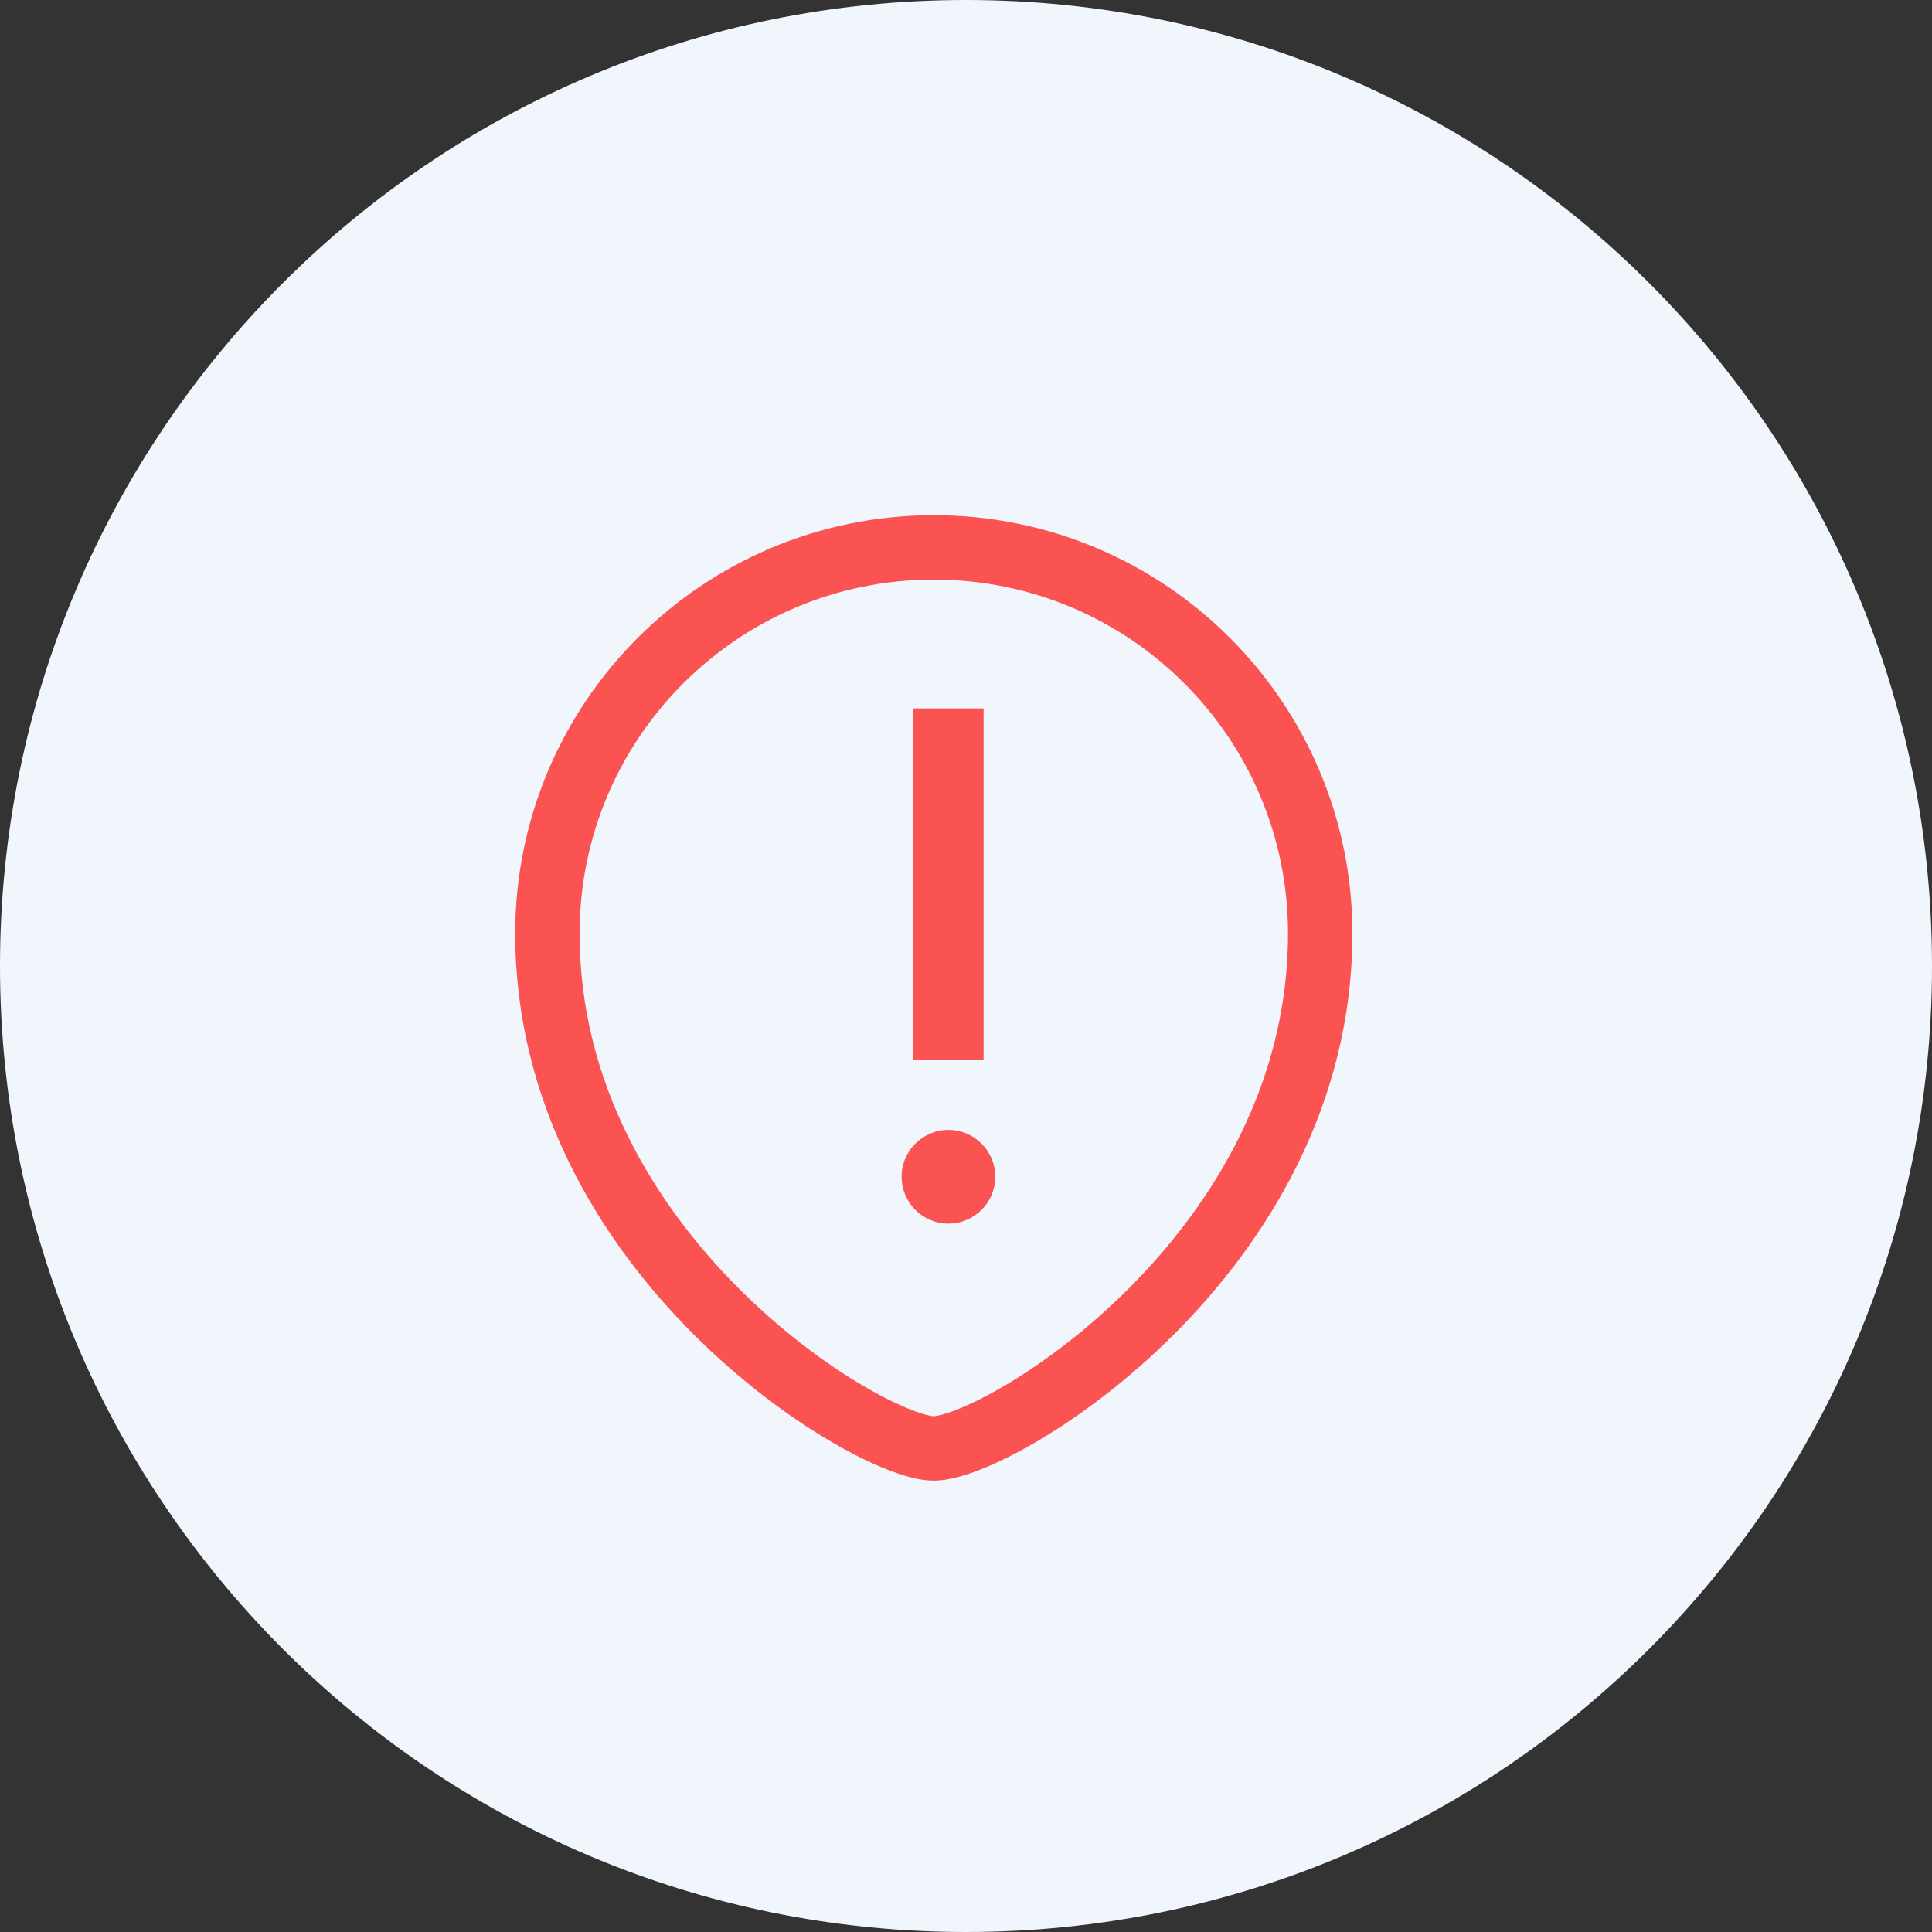
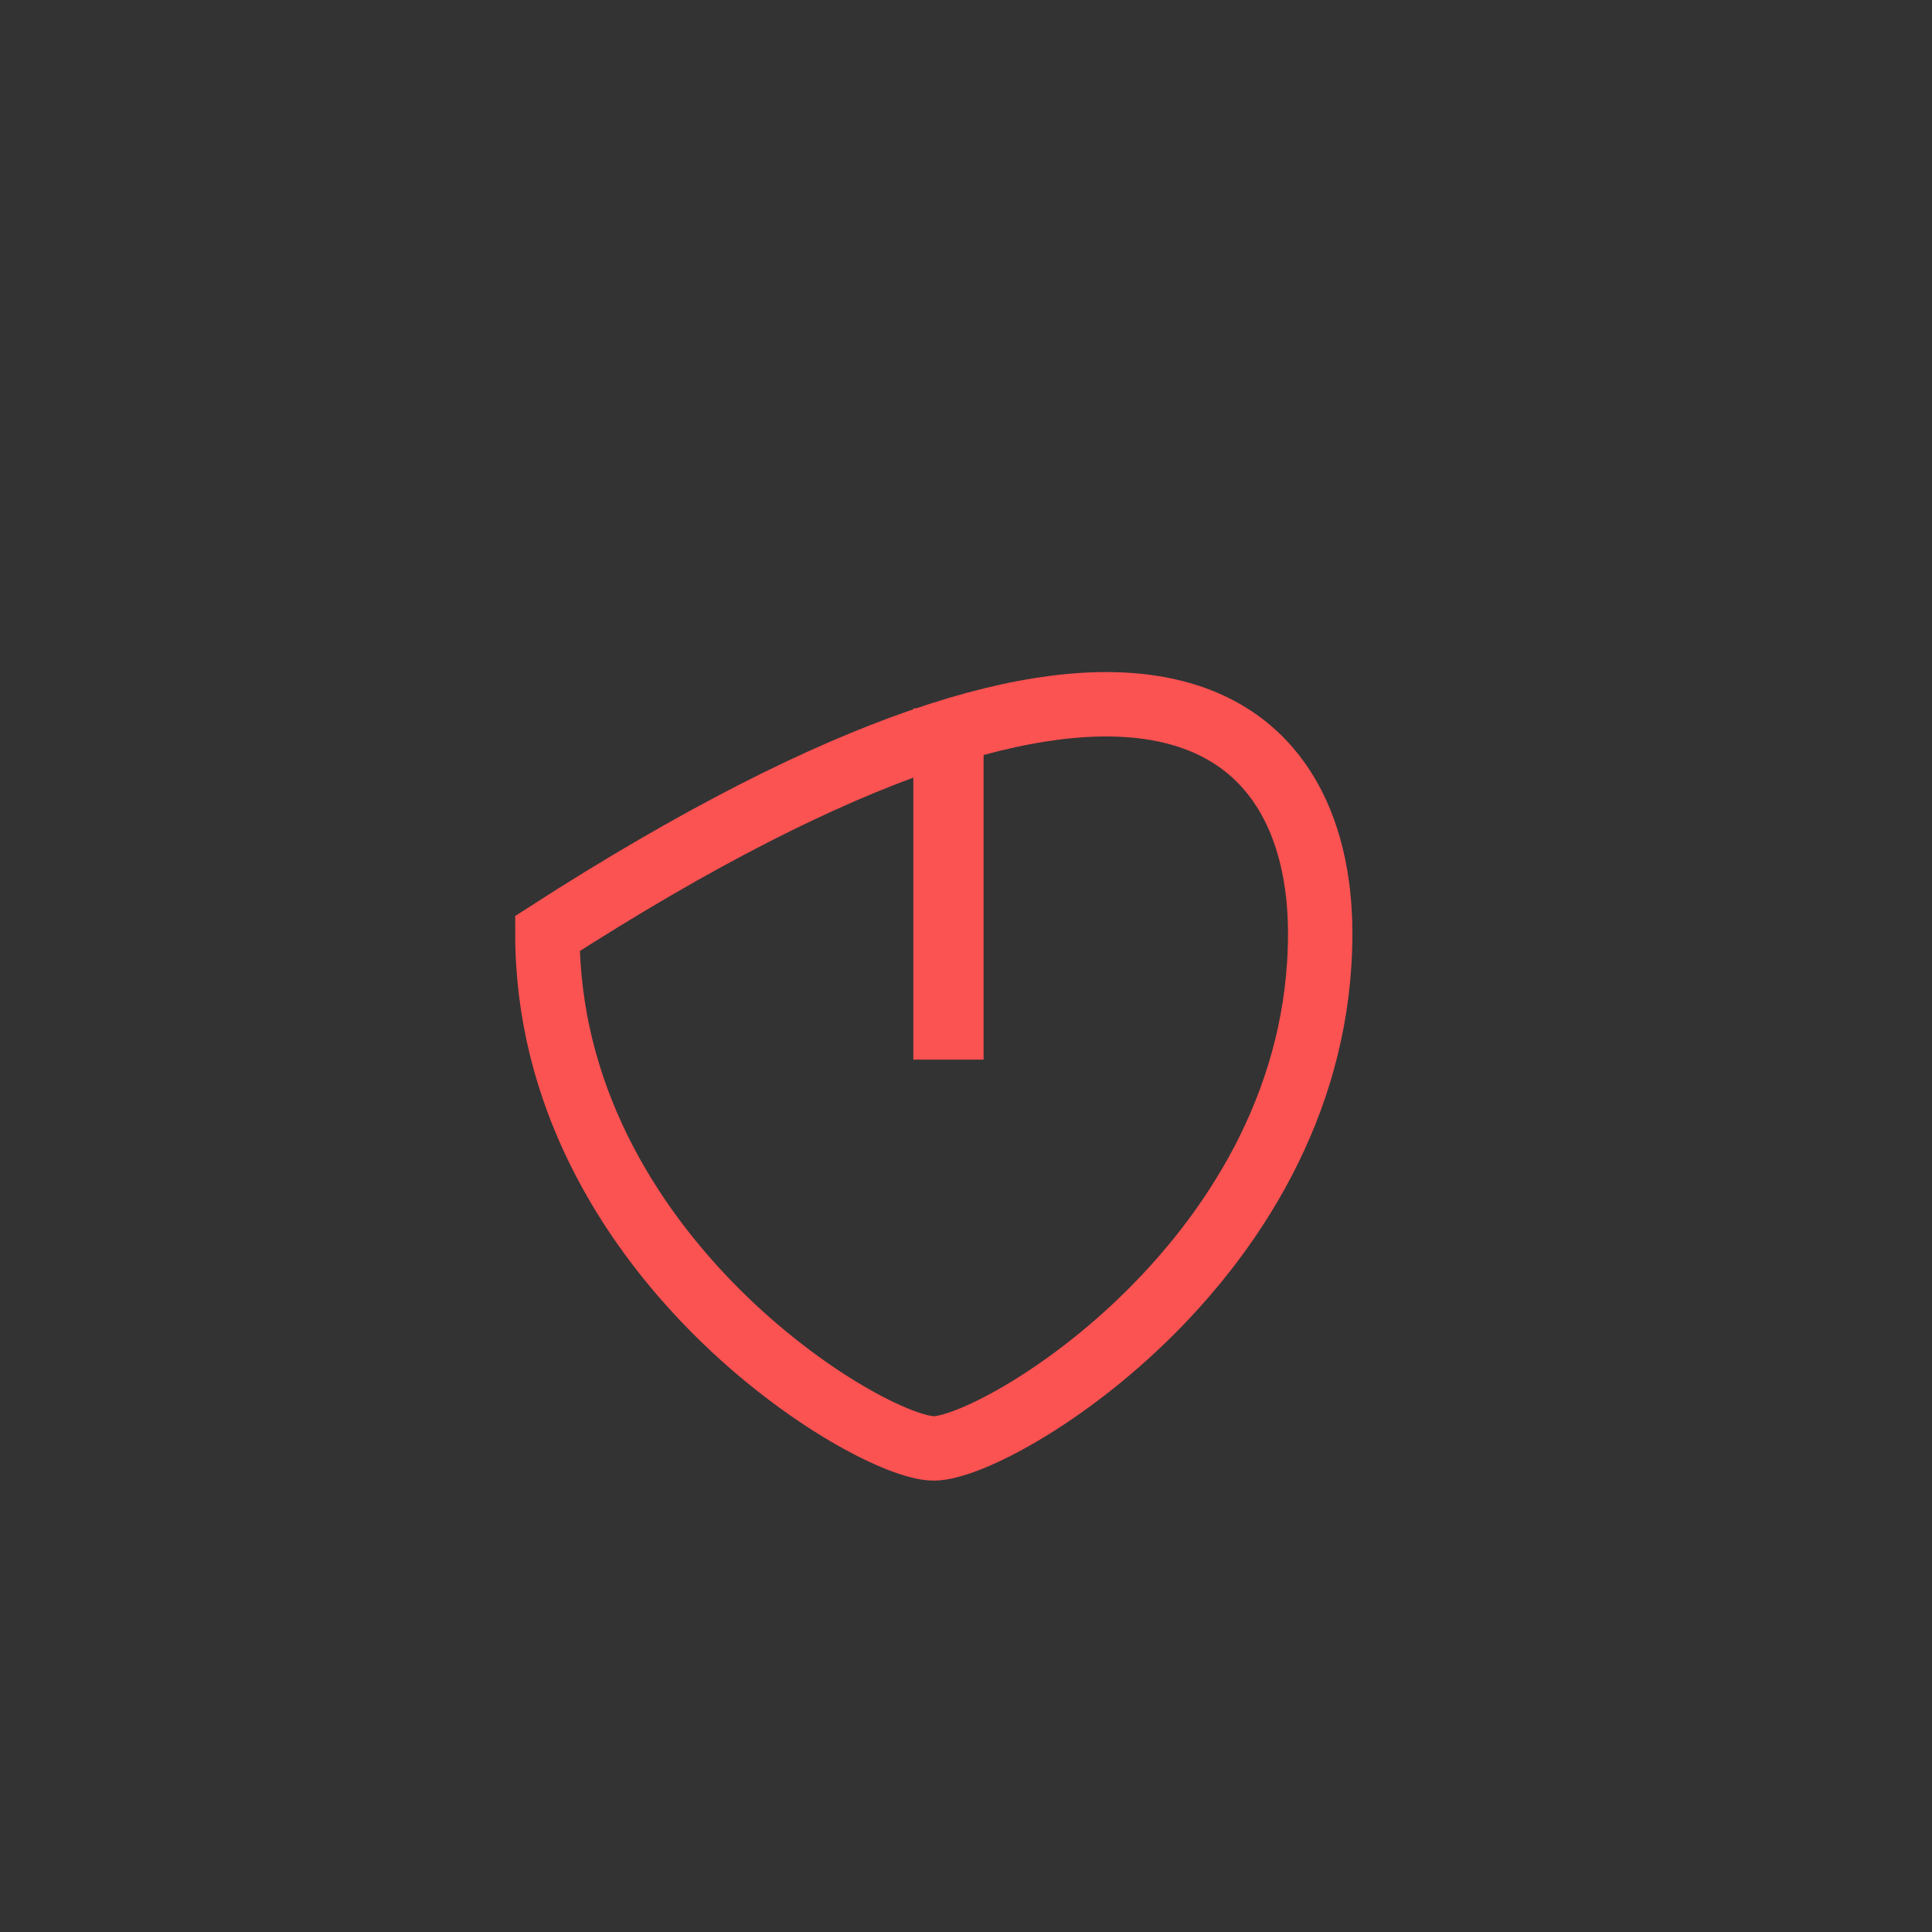
<svg xmlns="http://www.w3.org/2000/svg" width="30" height="30" viewBox="0 0 30 30" fill="none">
  <rect x="0" y="0" width="30" height="30" fill="#333333" stroke="none" />
  <g clip-path="url(#clip0_171_885)">
-     <path d="M15 30C23.284 30 30 23.284 30 15C30 6.716 23.284 0 15 0C6.716 0 0 6.716 0 15C0 23.284 6.716 30 15 30Z" fill="#F1F6FD" />
-     <path fill-rule="evenodd" clip-rule="evenodd" d="M20.5 14.496C20.5 19.493 15.5 22.491 14.5 22.491C13.5 22.491 8.5 19.493 8.5 14.496C8.5 11.185 11.187 8.5 14.5 8.5C17.813 8.5 20.5 11.185 20.5 14.496Z" stroke="#FB5252" stroke-linecap="square" />
+     <path fill-rule="evenodd" clip-rule="evenodd" d="M20.5 14.496C20.5 19.493 15.5 22.491 14.5 22.491C13.5 22.491 8.5 19.493 8.5 14.496C17.813 8.5 20.5 11.185 20.5 14.496Z" stroke="#FB5252" stroke-linecap="square" />
    <path d="M14.182 11H15.273V16.454H14.182V11Z" fill="#FB5252" />
-     <path d="M14.727 17.545C15.128 17.545 15.455 17.872 15.455 18.273C15.455 18.674 15.128 19 14.727 19C14.326 19 14 18.674 14 18.273C14 17.872 14.326 17.545 14.727 17.545Z" fill="#FB5252" />
  </g>
  <defs>
    <clipPath id="clip0_171_885">
      <rect width="30" height="30" fill="white" />
    </clipPath>
  </defs>
</svg>